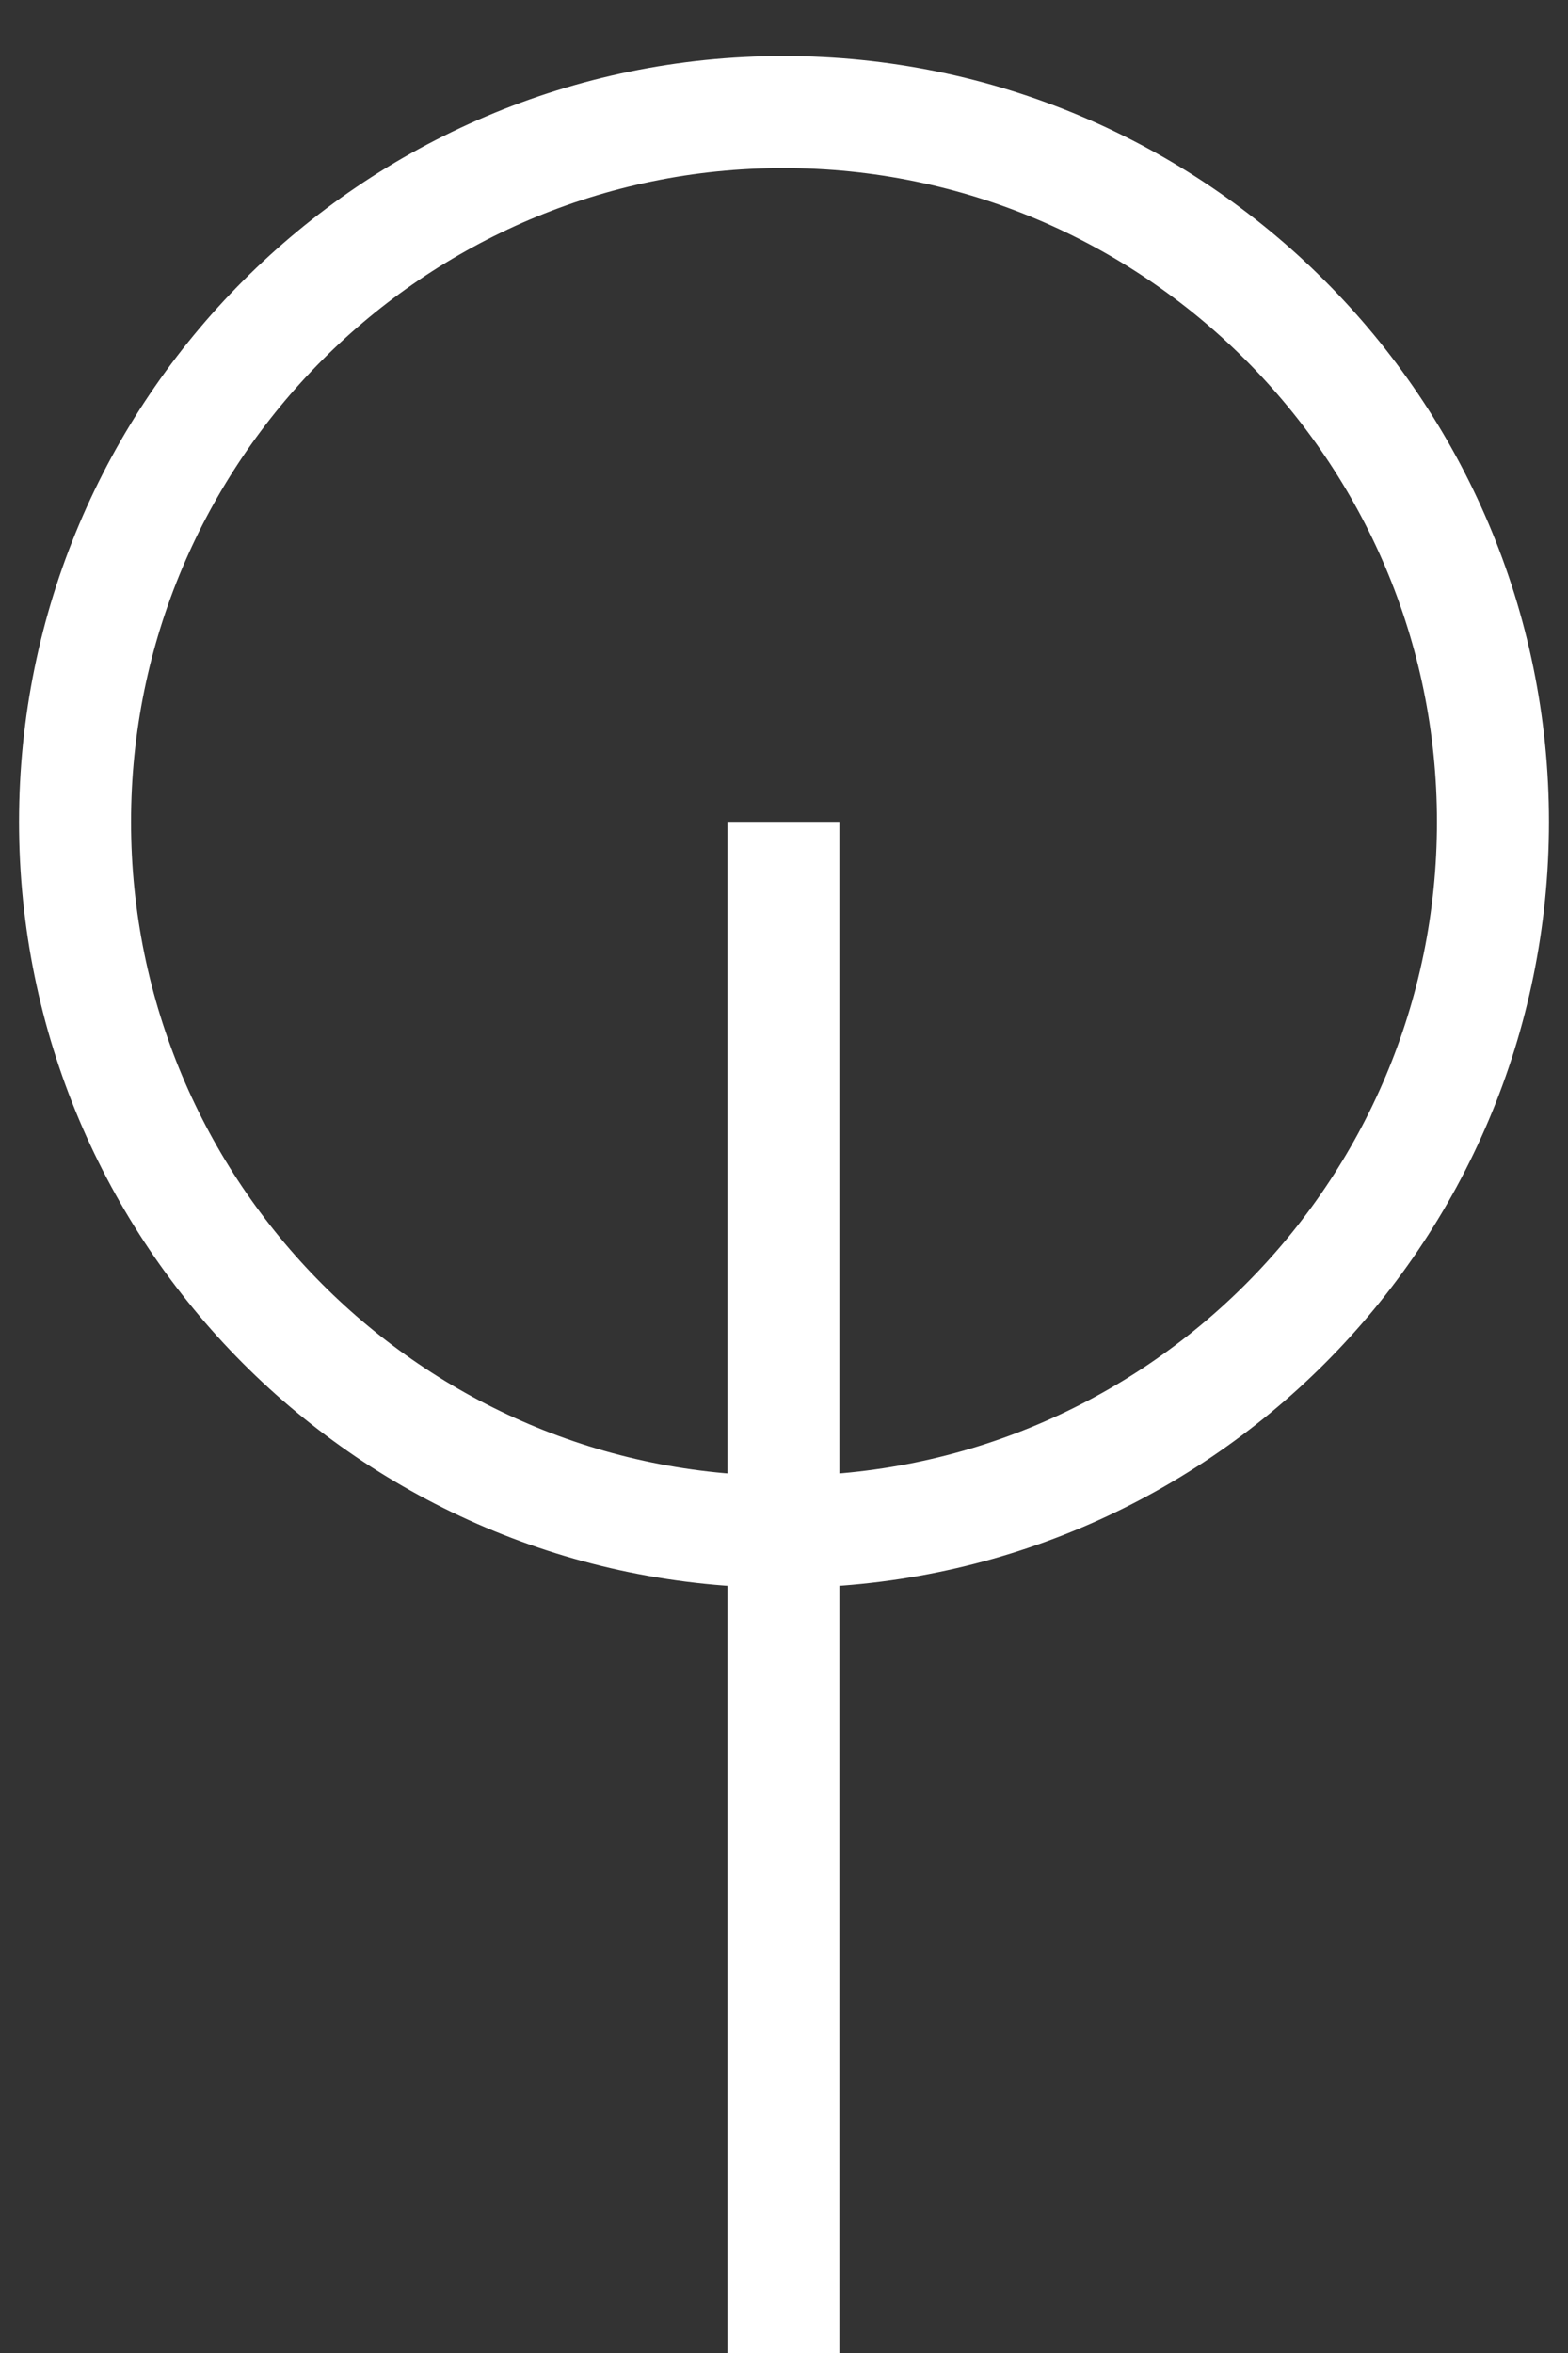
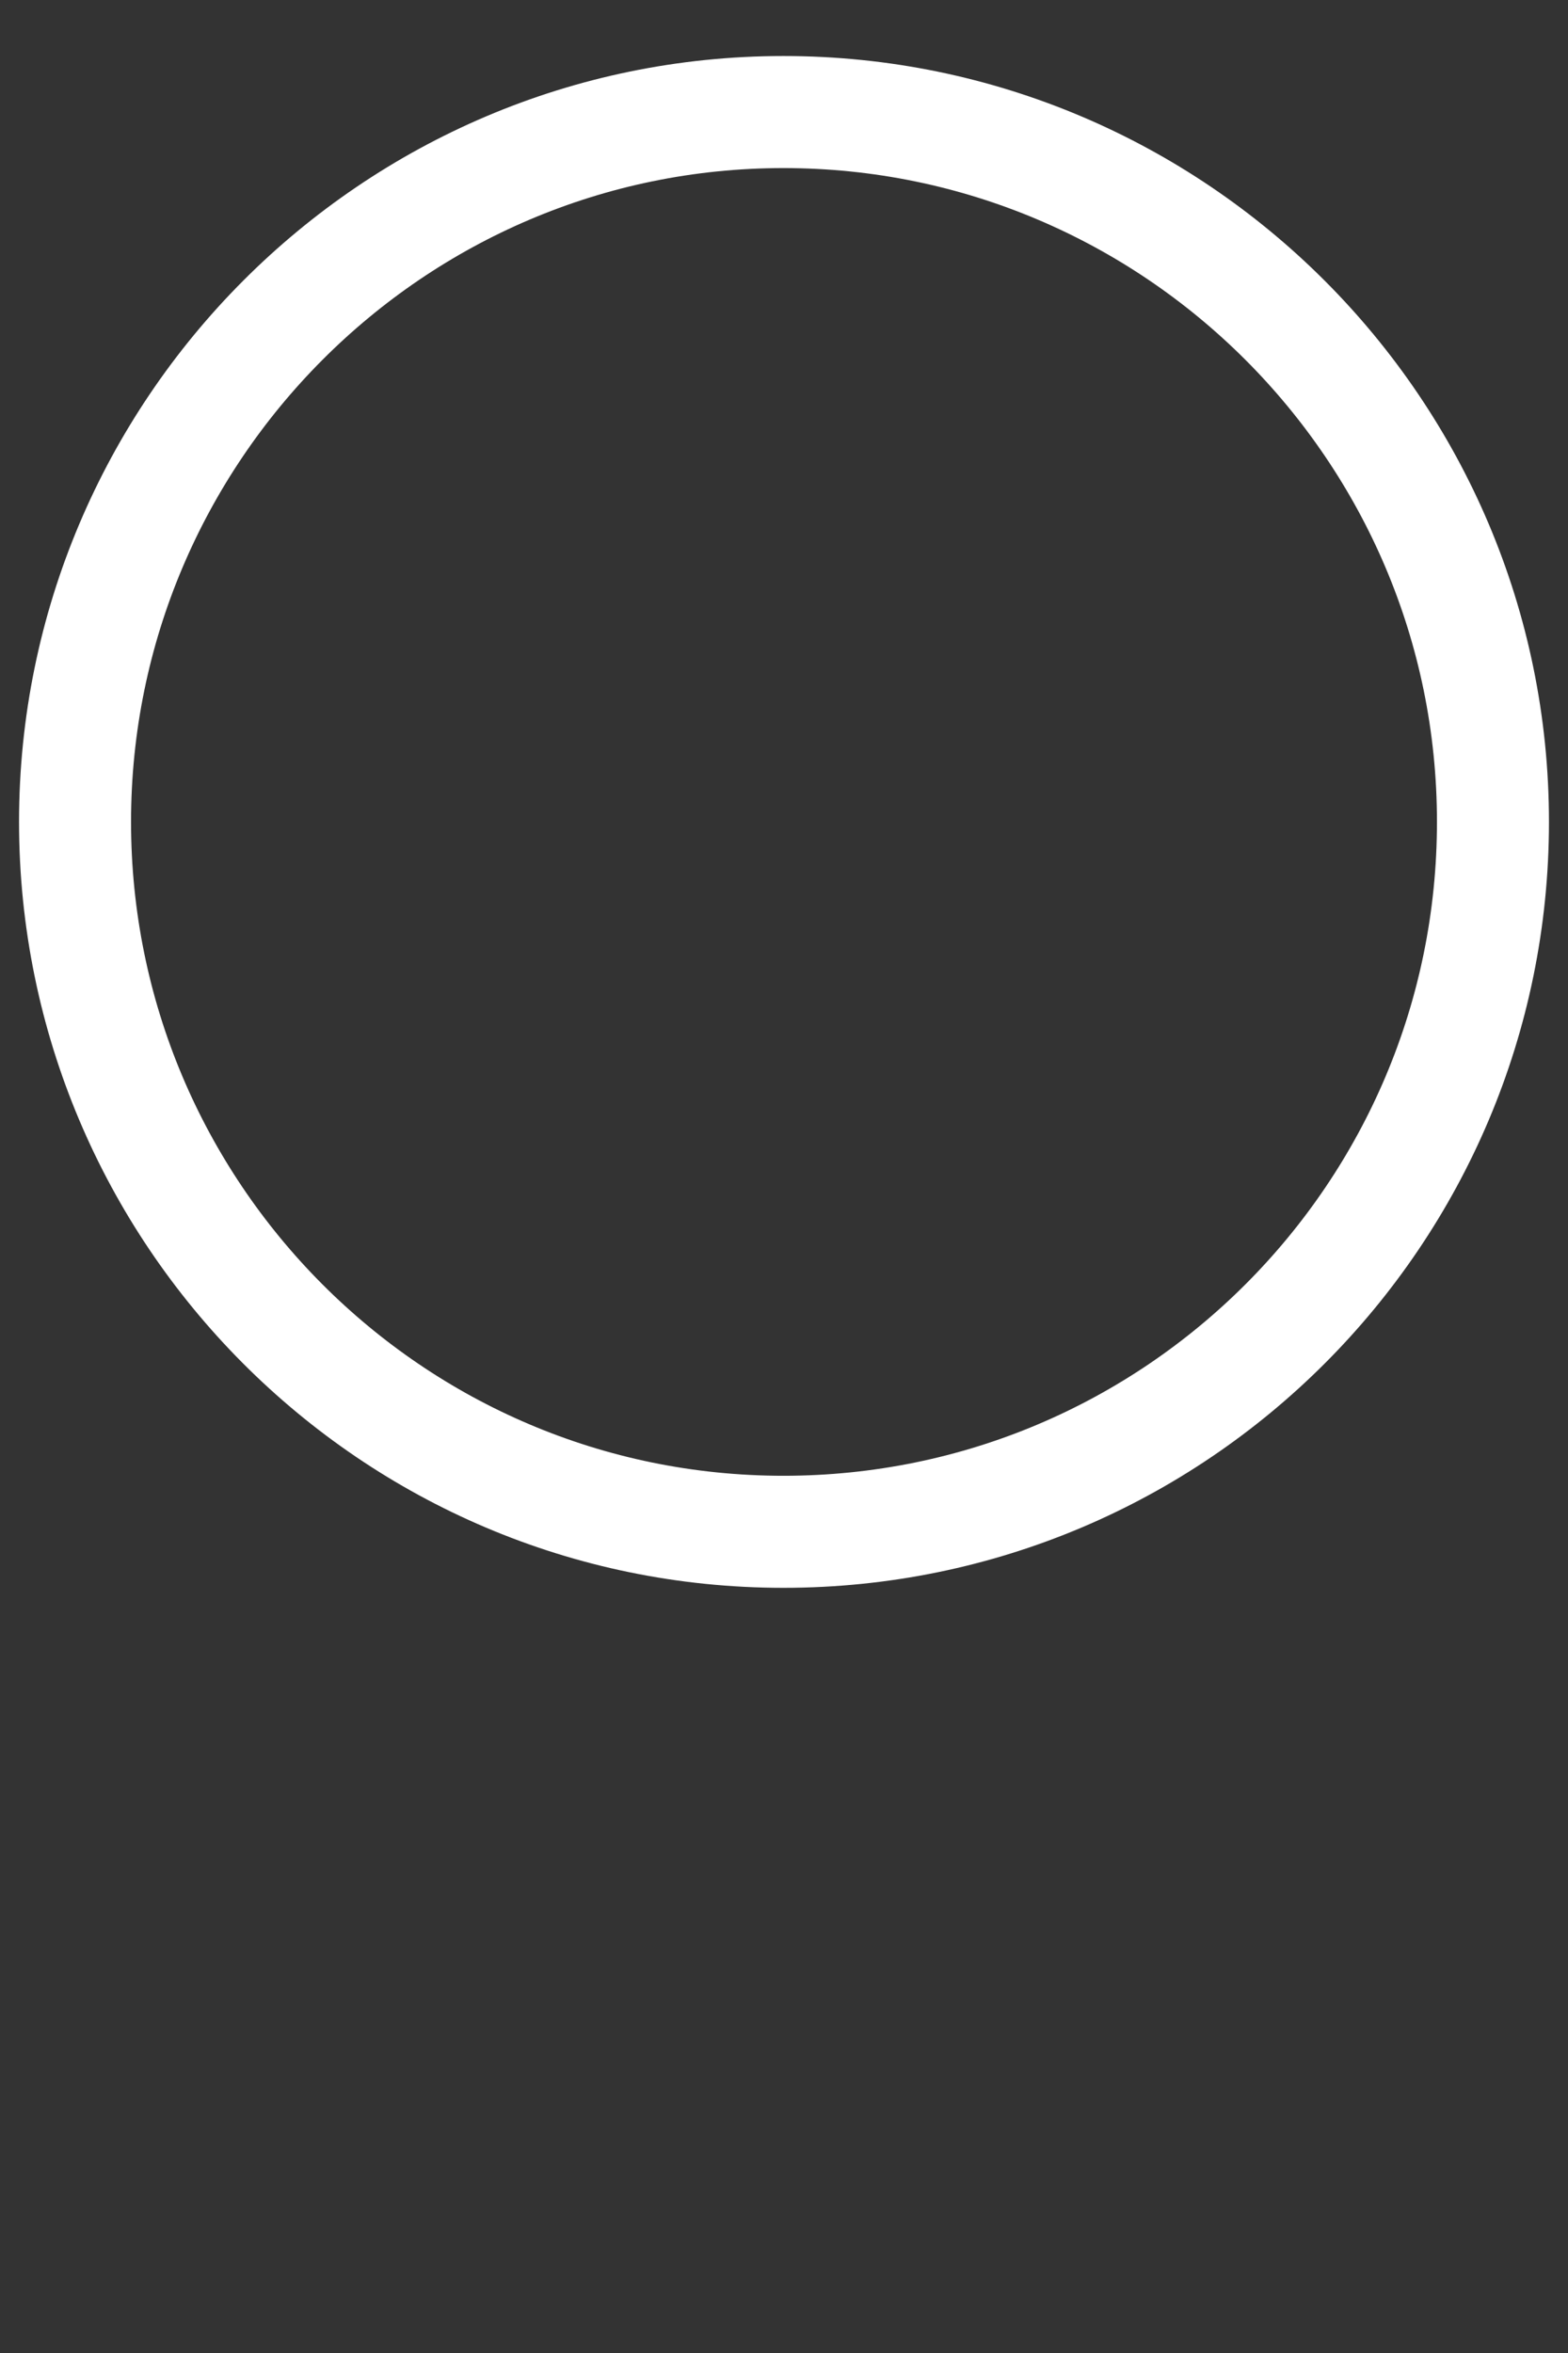
<svg xmlns="http://www.w3.org/2000/svg" width="14" height="21" viewBox="0 0 14 21" fill="none">
  <rect x="0" y="0" width="14" height="21" fill="#333333" stroke="none" />
-   <path d="M6.995 7.335V21M13.33 7.335C13.33 10.834 10.494 13.671 6.995 13.671C3.496 13.671 0.67 10.824 0.67 7.335C0.67 3.847 3.506 1 6.995 1C10.484 1 13.33 3.836 13.33 7.335Z" stroke="white" stroke-miterlimit="10" />
+   <path d="M6.995 7.335M13.33 7.335C13.33 10.834 10.494 13.671 6.995 13.671C3.496 13.671 0.67 10.824 0.67 7.335C0.67 3.847 3.506 1 6.995 1C10.484 1 13.33 3.836 13.33 7.335Z" stroke="white" stroke-miterlimit="10" />
</svg>